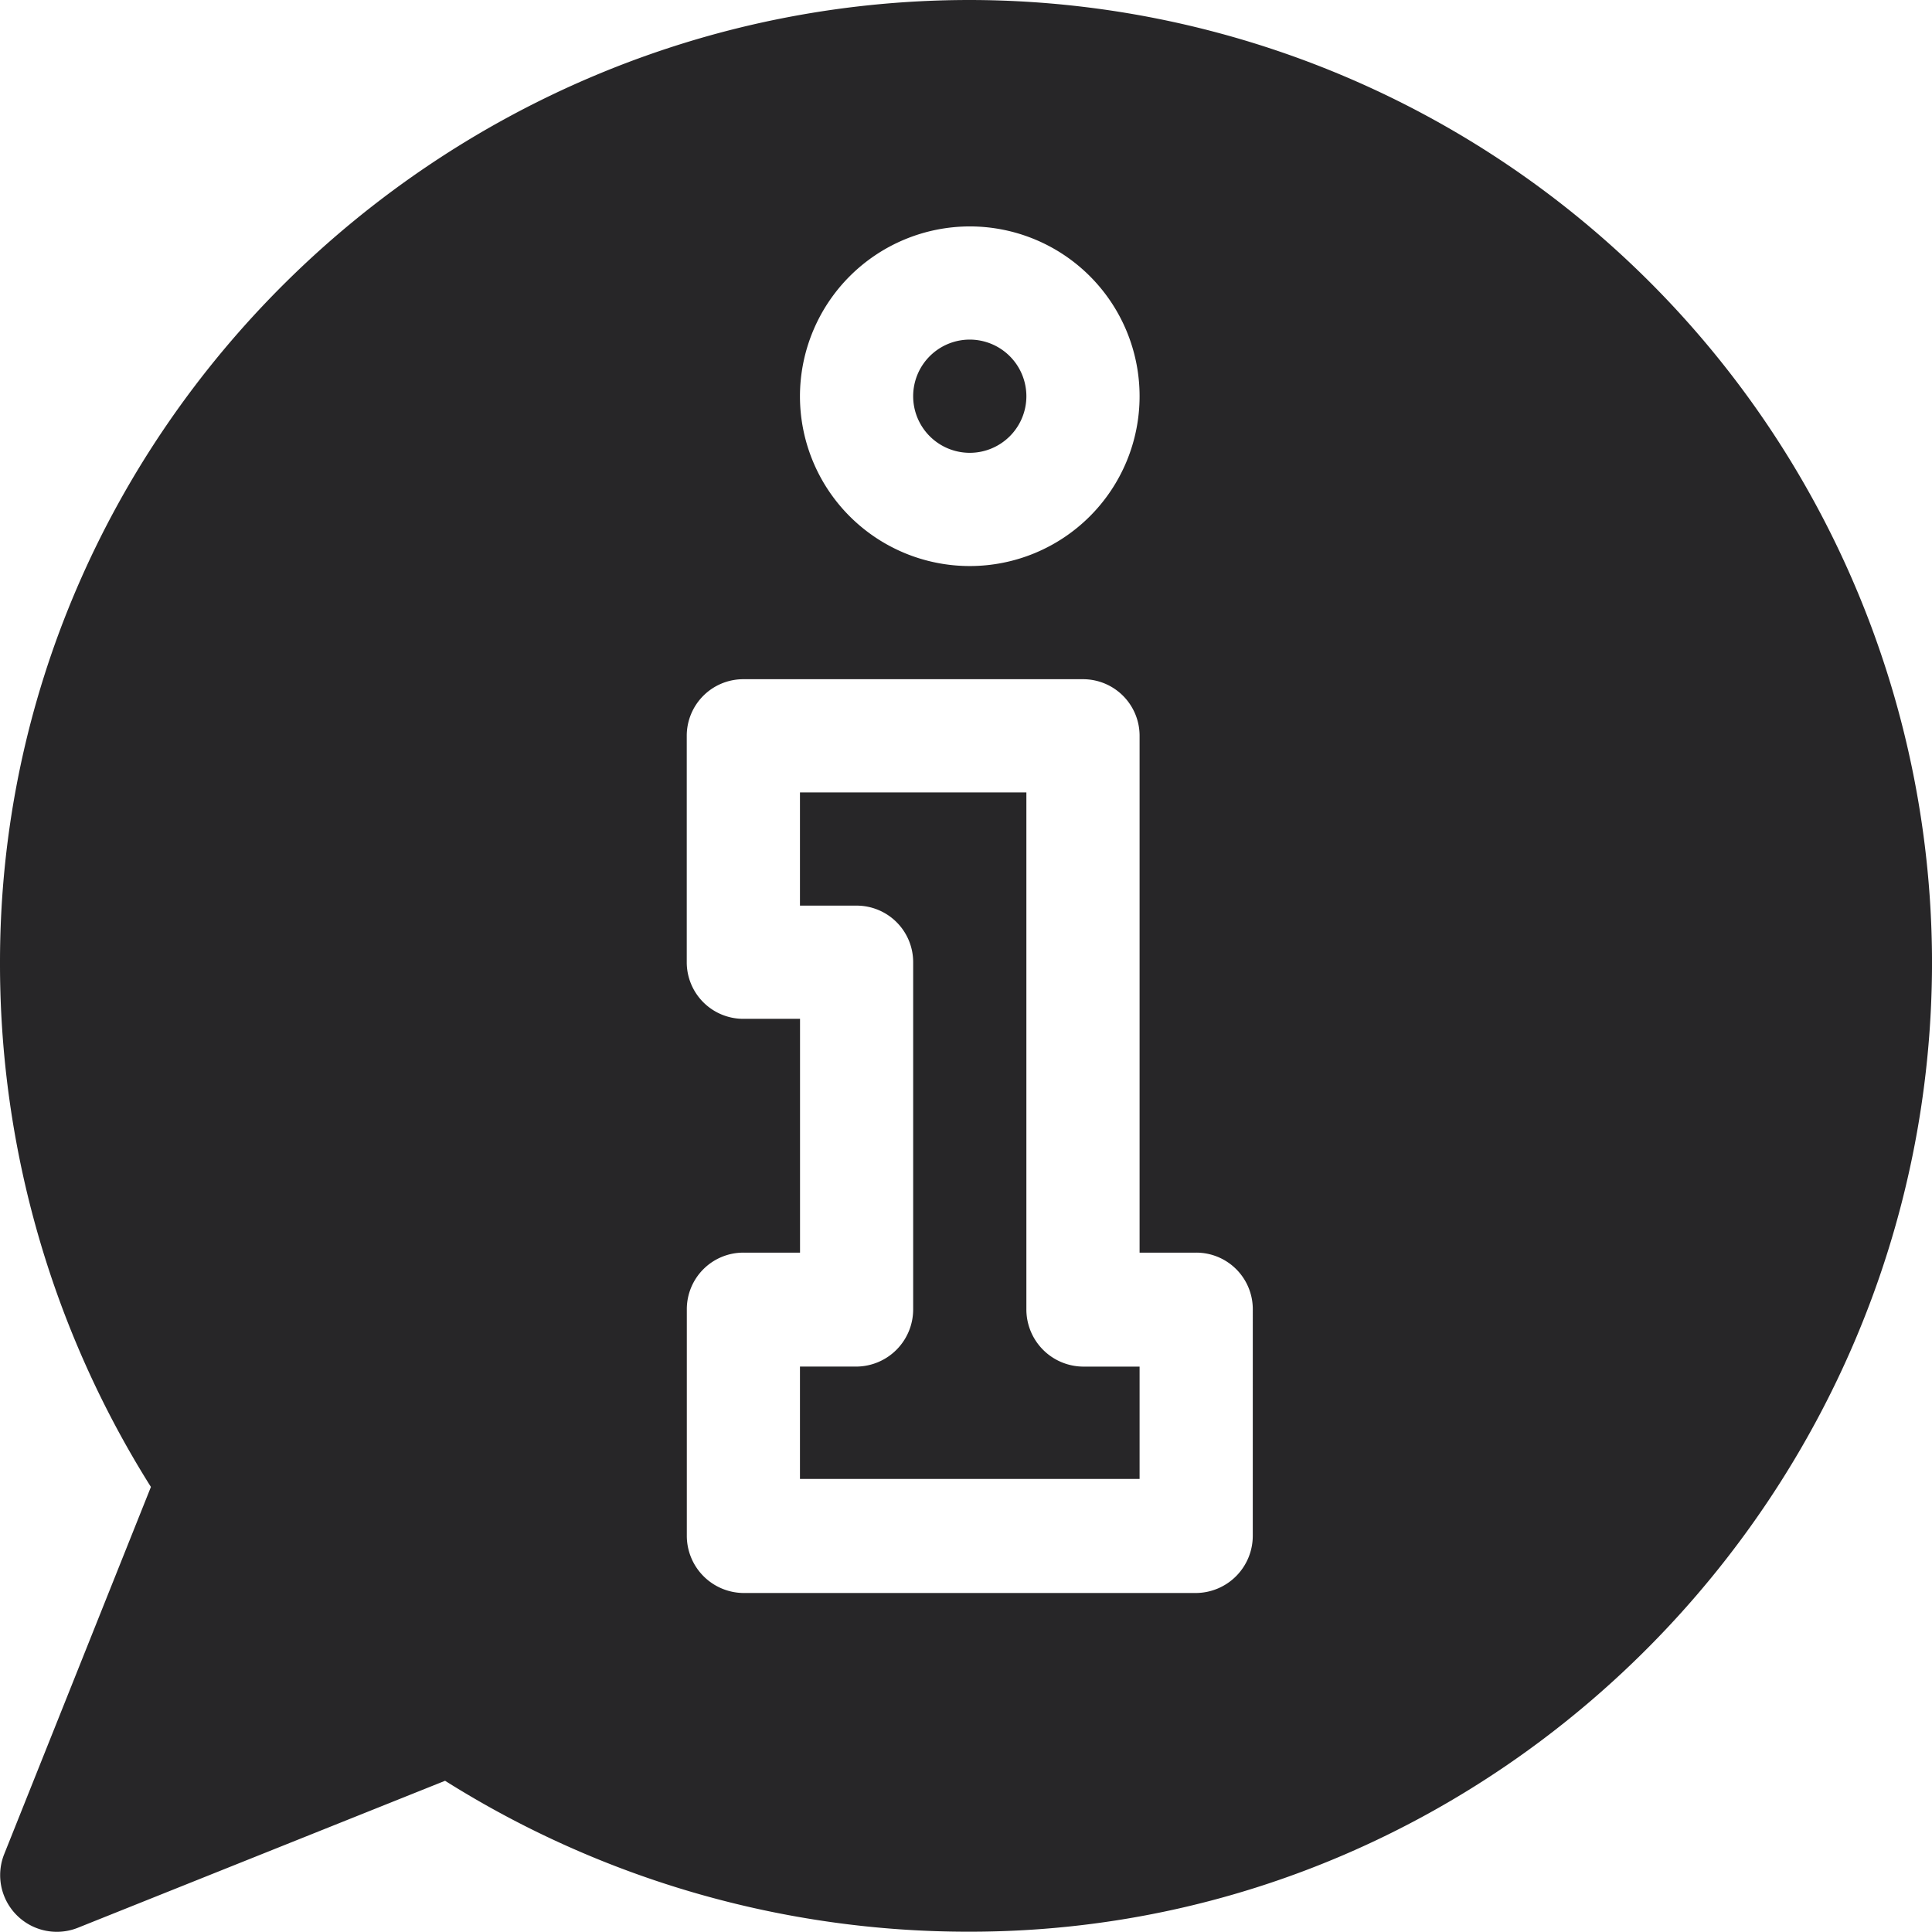
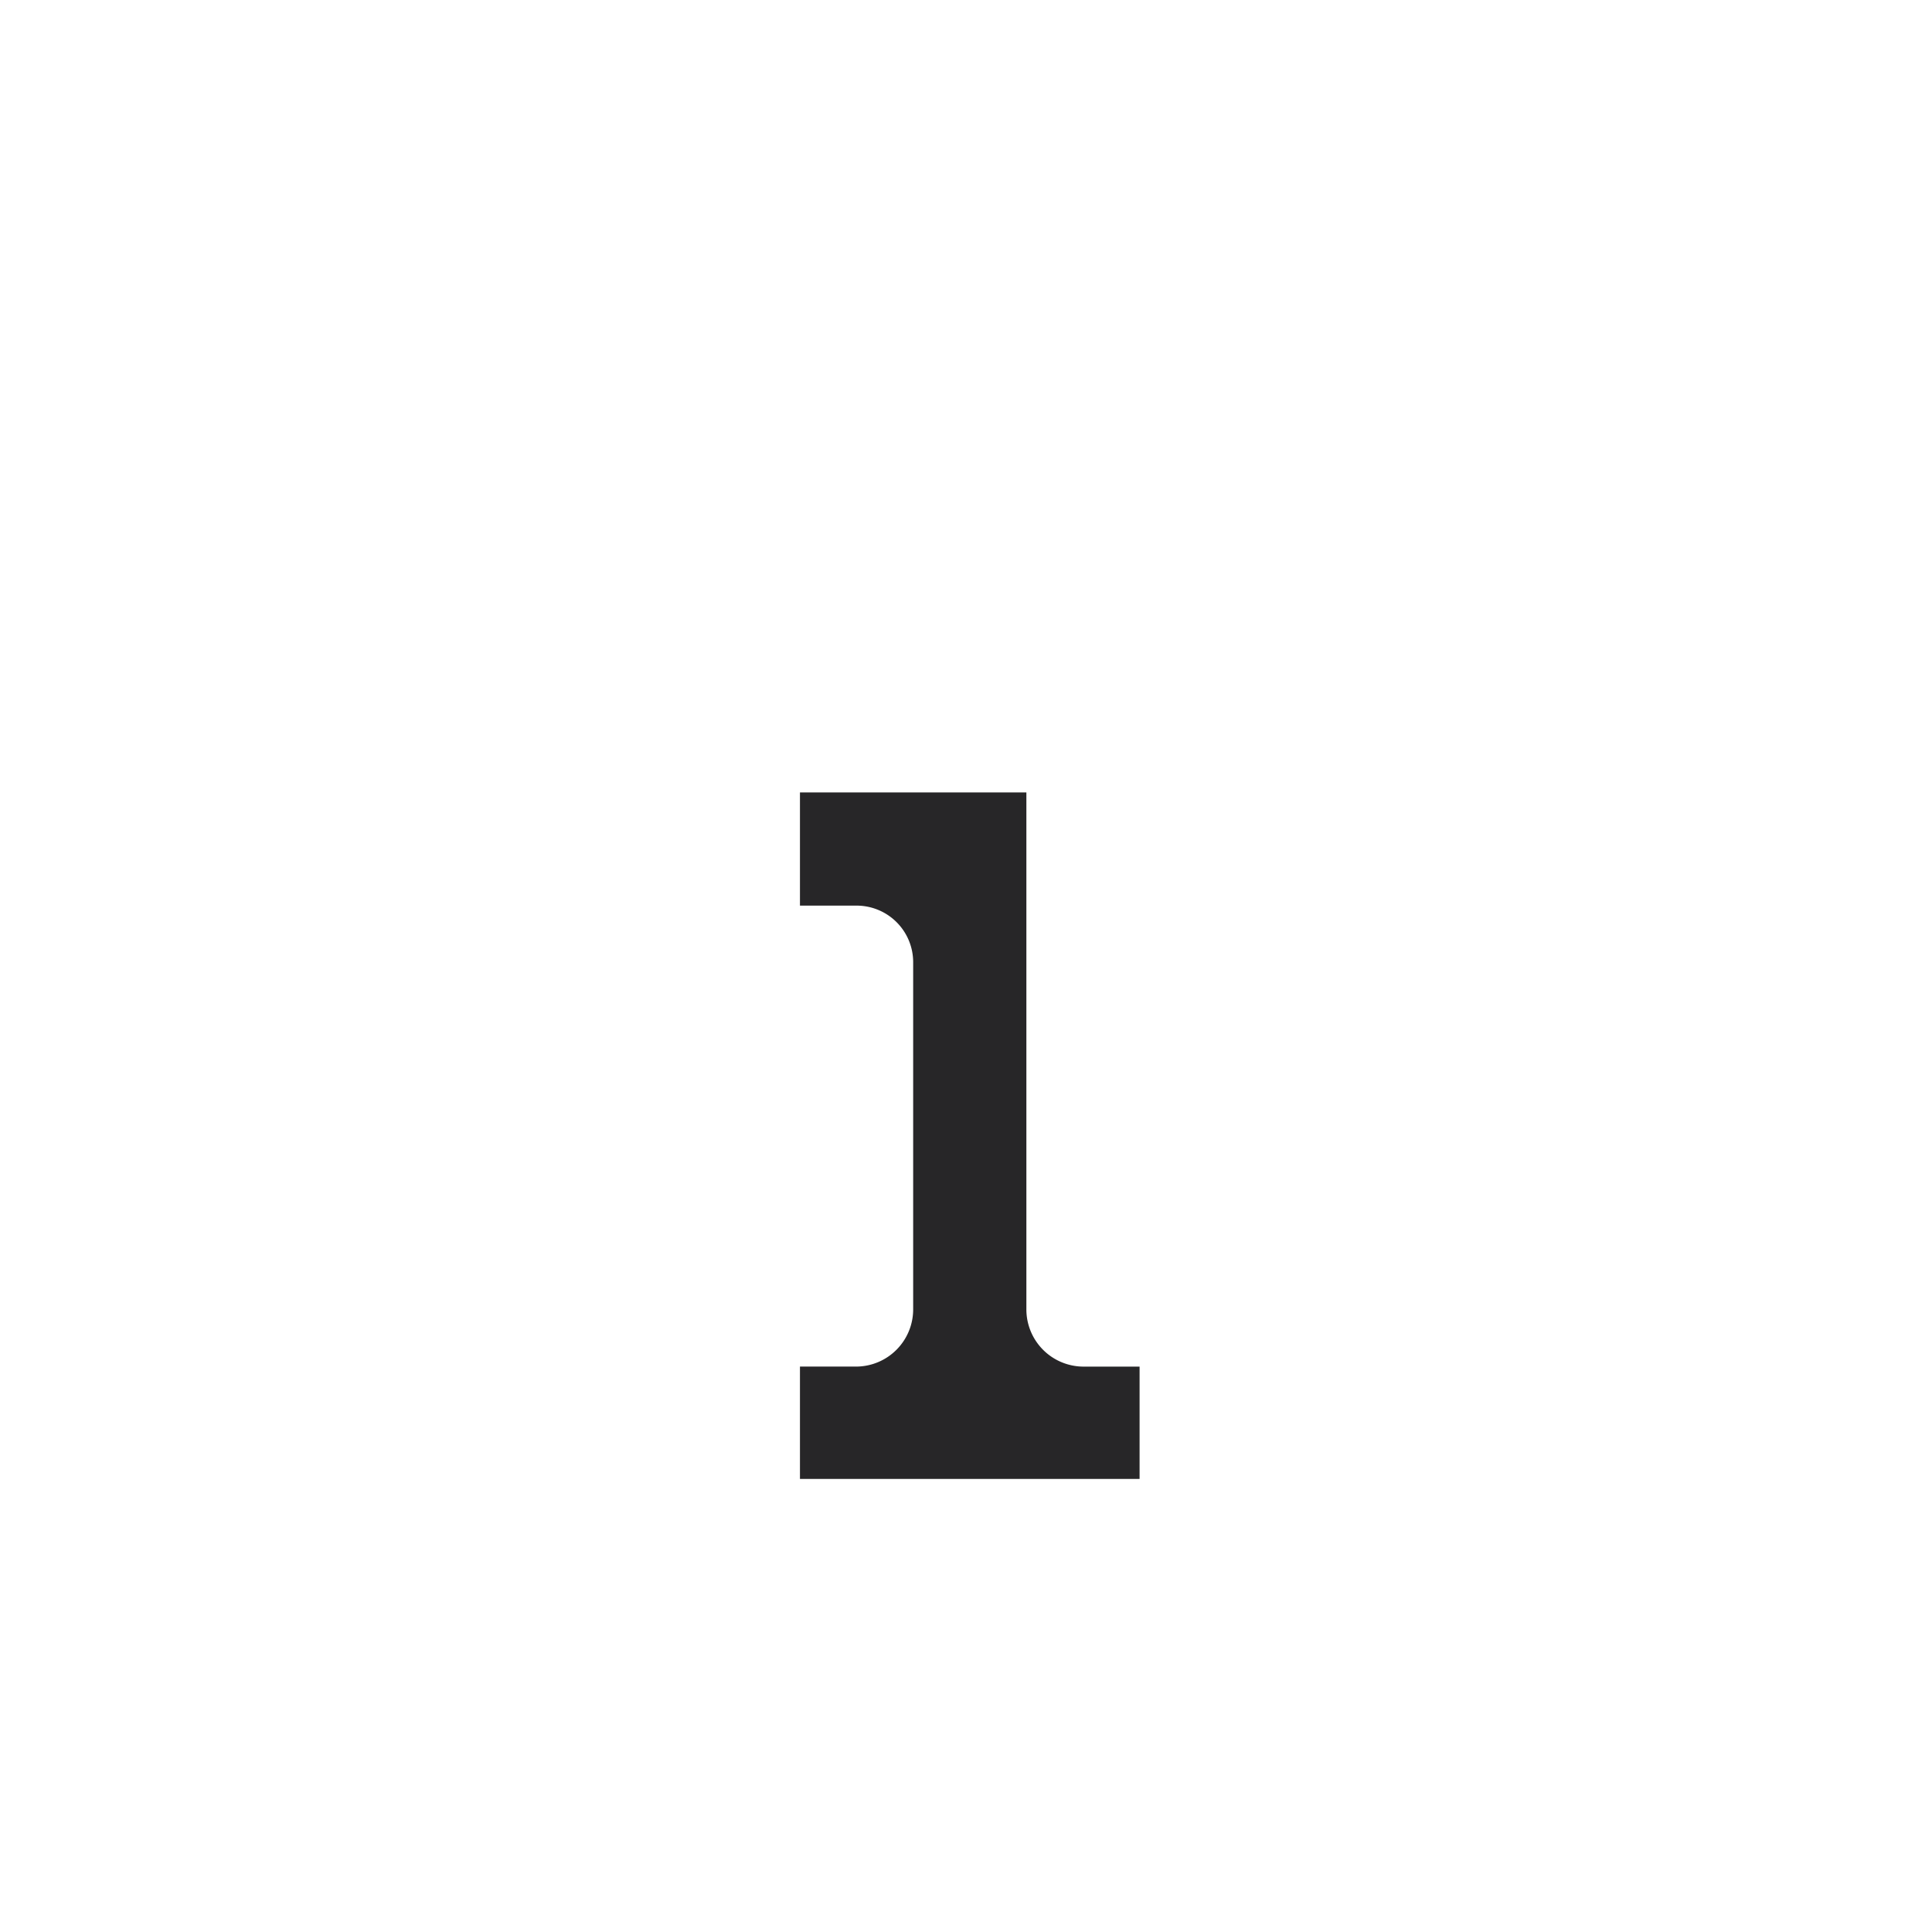
<svg xmlns="http://www.w3.org/2000/svg" id="Ebene_1" data-name="Ebene 1" viewBox="0 0 83.213 83.213">
  <defs>
    <style>
      .cls-1 {
        fill: #272628;
      }
    </style>
  </defs>
  <title>7a14cebd-5ebf-43cc-bedd-5bcdc62867aa</title>
  <g>
    <path class="cls-1" d="M46.645,58.861a2.464,2.464,0,0,1-2.438-2.47V34.13H34.455v4.876h2.438a2.436,2.436,0,0,1,2.438,2.438V56.39a2.464,2.464,0,0,1-2.438,2.47H34.455V63.7H49.083V58.861H46.645Z" />
-     <path class="cls-1" d="M41.769,0C18.916,0,0,18.591,0,41.444a42.285,42.285,0,0,0,6.5,22.6L.179,79.864a2.441,2.441,0,0,0,3.169,3.169L19.17,76.7a42.291,42.291,0,0,0,22.6,6.5c22.853,0,41.444-18.91,41.444-41.763A41.491,41.491,0,0,0,41.769,0Zm0,9.752a7.314,7.314,0,1,1-7.314,7.314A7.322,7.322,0,0,1,41.769,9.752Zm12.189,56.39a2.464,2.464,0,0,1-2.438,2.47h-19.5a2.464,2.464,0,0,1-2.438-2.47V56.39a2.436,2.436,0,0,1,2.438-2.438h2.438V43.882H32.017a2.436,2.436,0,0,1-2.438-2.438V31.692a2.436,2.436,0,0,1,2.438-2.438H46.645a2.436,2.436,0,0,1,2.438,2.438v22.26h2.438a2.436,2.436,0,0,1,2.438,2.438Z" />
-     <path class="cls-1" d="M41.769,14.627a2.438,2.438,0,1,0,2.438,2.438A2.44,2.44,0,0,0,41.769,14.627Z" />
  </g>
</svg>